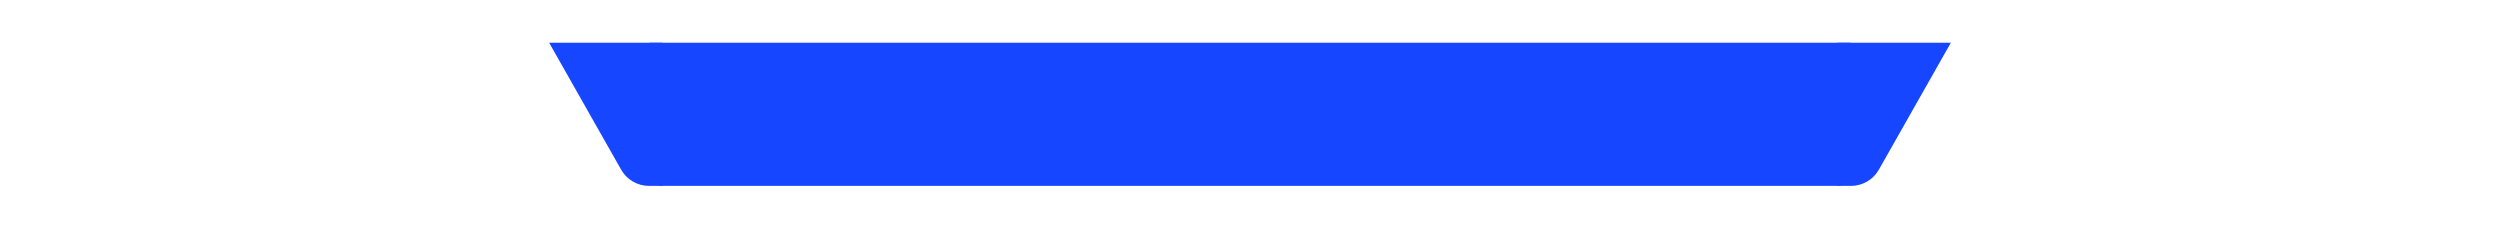
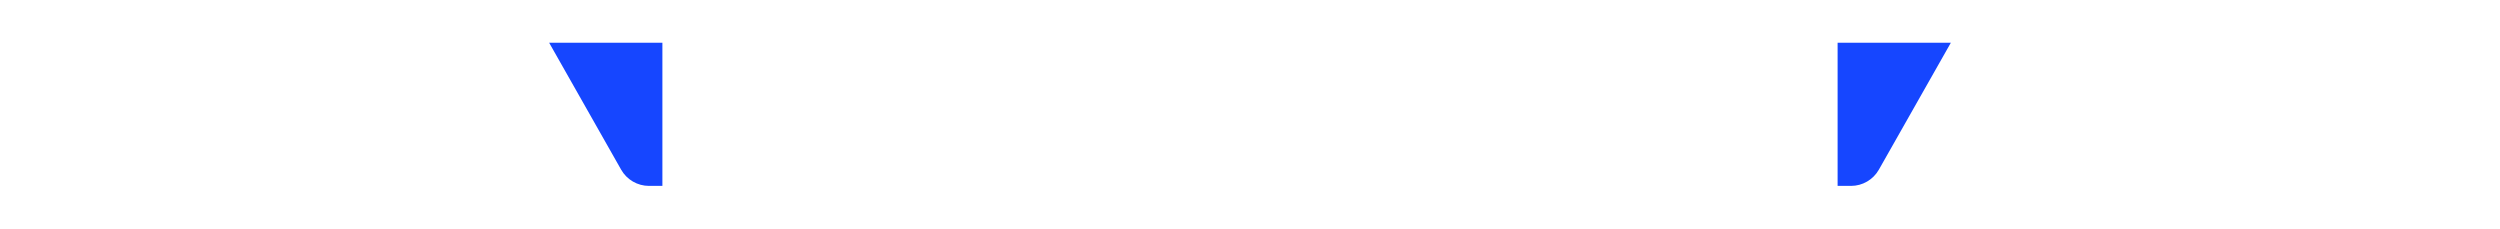
<svg xmlns="http://www.w3.org/2000/svg" width="1170" height="107" viewBox="0 0 1170 107" fill="none">
  <g filter="url(#filter0_bd_43_741)">
    <path d="M257 20H310V87H303.737C298.337 87 293.354 84.097 290.69 79.4L257 20Z" fill="#1646FF" />
-     <path d="M304 20H866V81C866 84.314 863.314 87 860 87H310C306.686 87 304 84.314 304 81V20Z" fill="#1646FF" />
    <path d="M913 20H860V87H866.263C871.663 87 876.646 84.097 879.31 79.4L913 20Z" fill="#1646FF" />
  </g>
  <defs>
    <filter id="filter0_bd_43_741" x="-40" y="-20" width="1250" height="147" filterUnits="userSpaceOnUse" color-interpolation-filters="sRGB">
      <feFlood flood-opacity="0" result="BackgroundImageFix" />
      <feGaussianBlur in="BackgroundImageFix" stdDeviation="20" />
      <feComposite in2="SourceAlpha" operator="in" result="effect1_backgroundBlur_43_741" />
      <feColorMatrix in="SourceAlpha" type="matrix" values="0 0 0 0 0 0 0 0 0 0 0 0 0 0 0 0 0 0 127 0" result="hardAlpha" />
      <feOffset />
      <feGaussianBlur stdDeviation="10" />
      <feComposite in2="hardAlpha" operator="out" />
      <feColorMatrix type="matrix" values="0 0 0 0 0.082 0 0 0 0 0.451 0 0 0 0 1 0 0 0 1 0" />
      <feBlend mode="normal" in2="effect1_backgroundBlur_43_741" result="effect2_dropShadow_43_741" />
      <feBlend mode="normal" in="SourceGraphic" in2="effect2_dropShadow_43_741" result="shape" />
    </filter>
  </defs>
</svg>